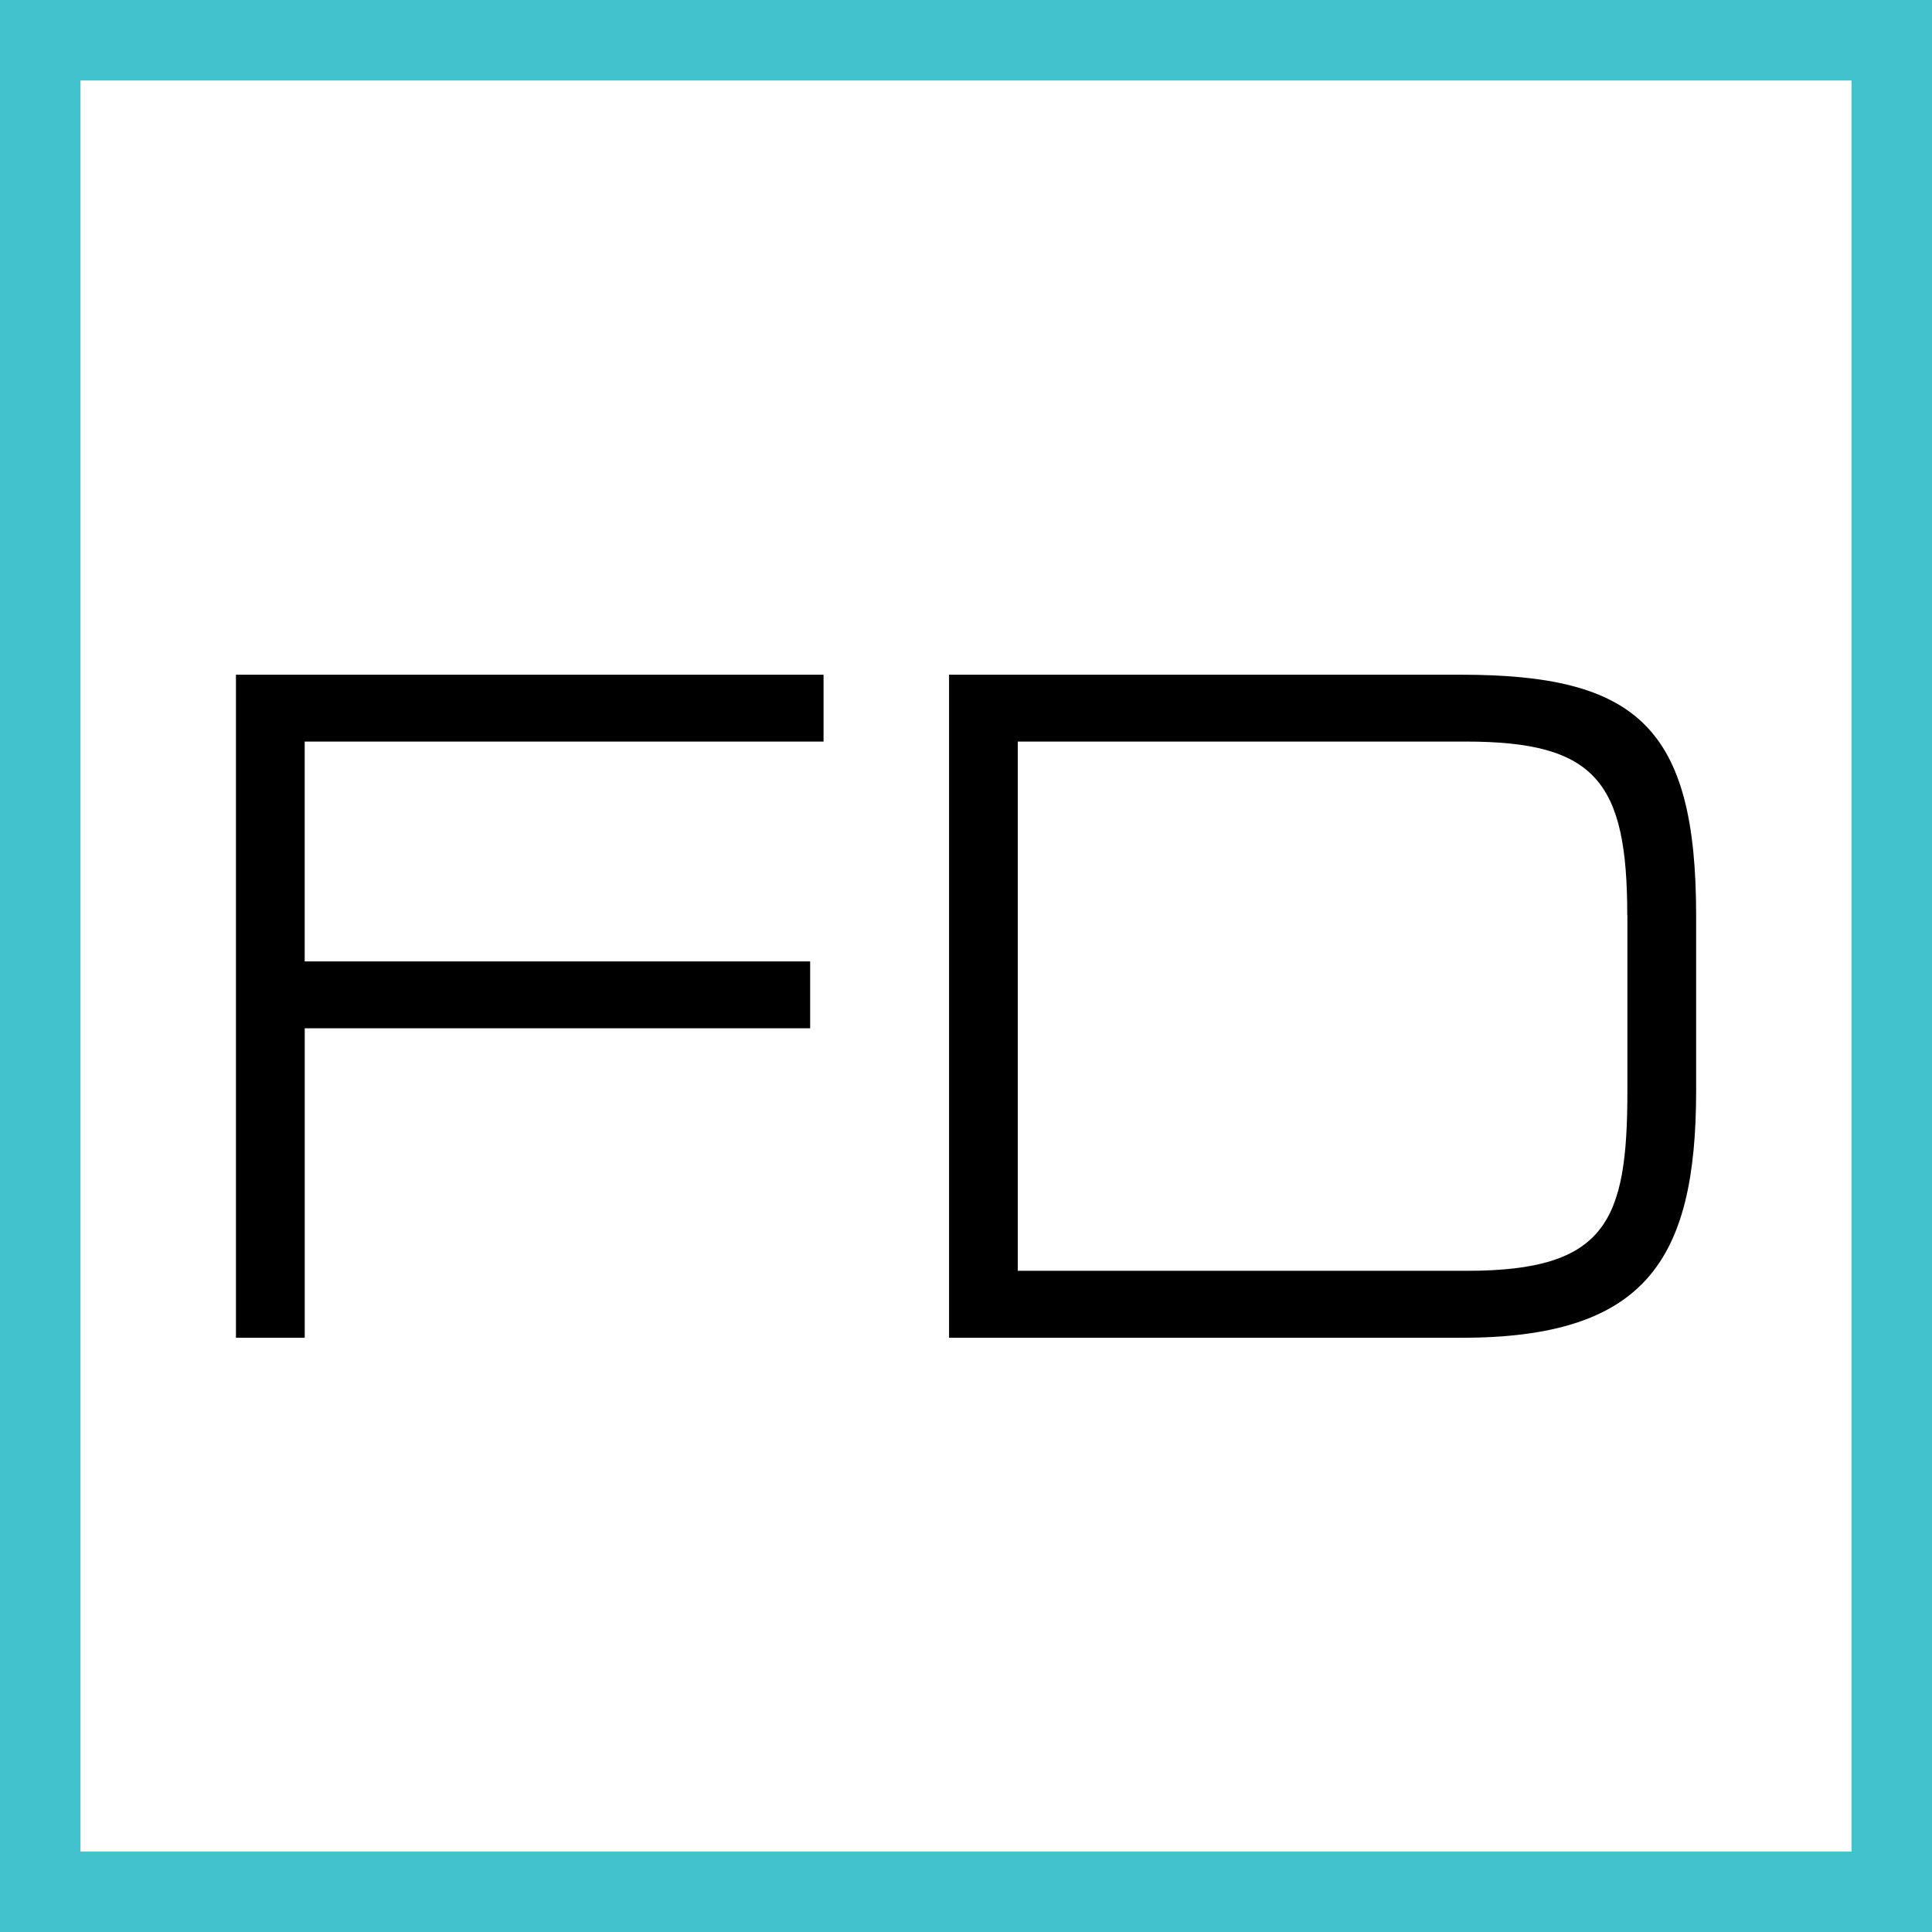
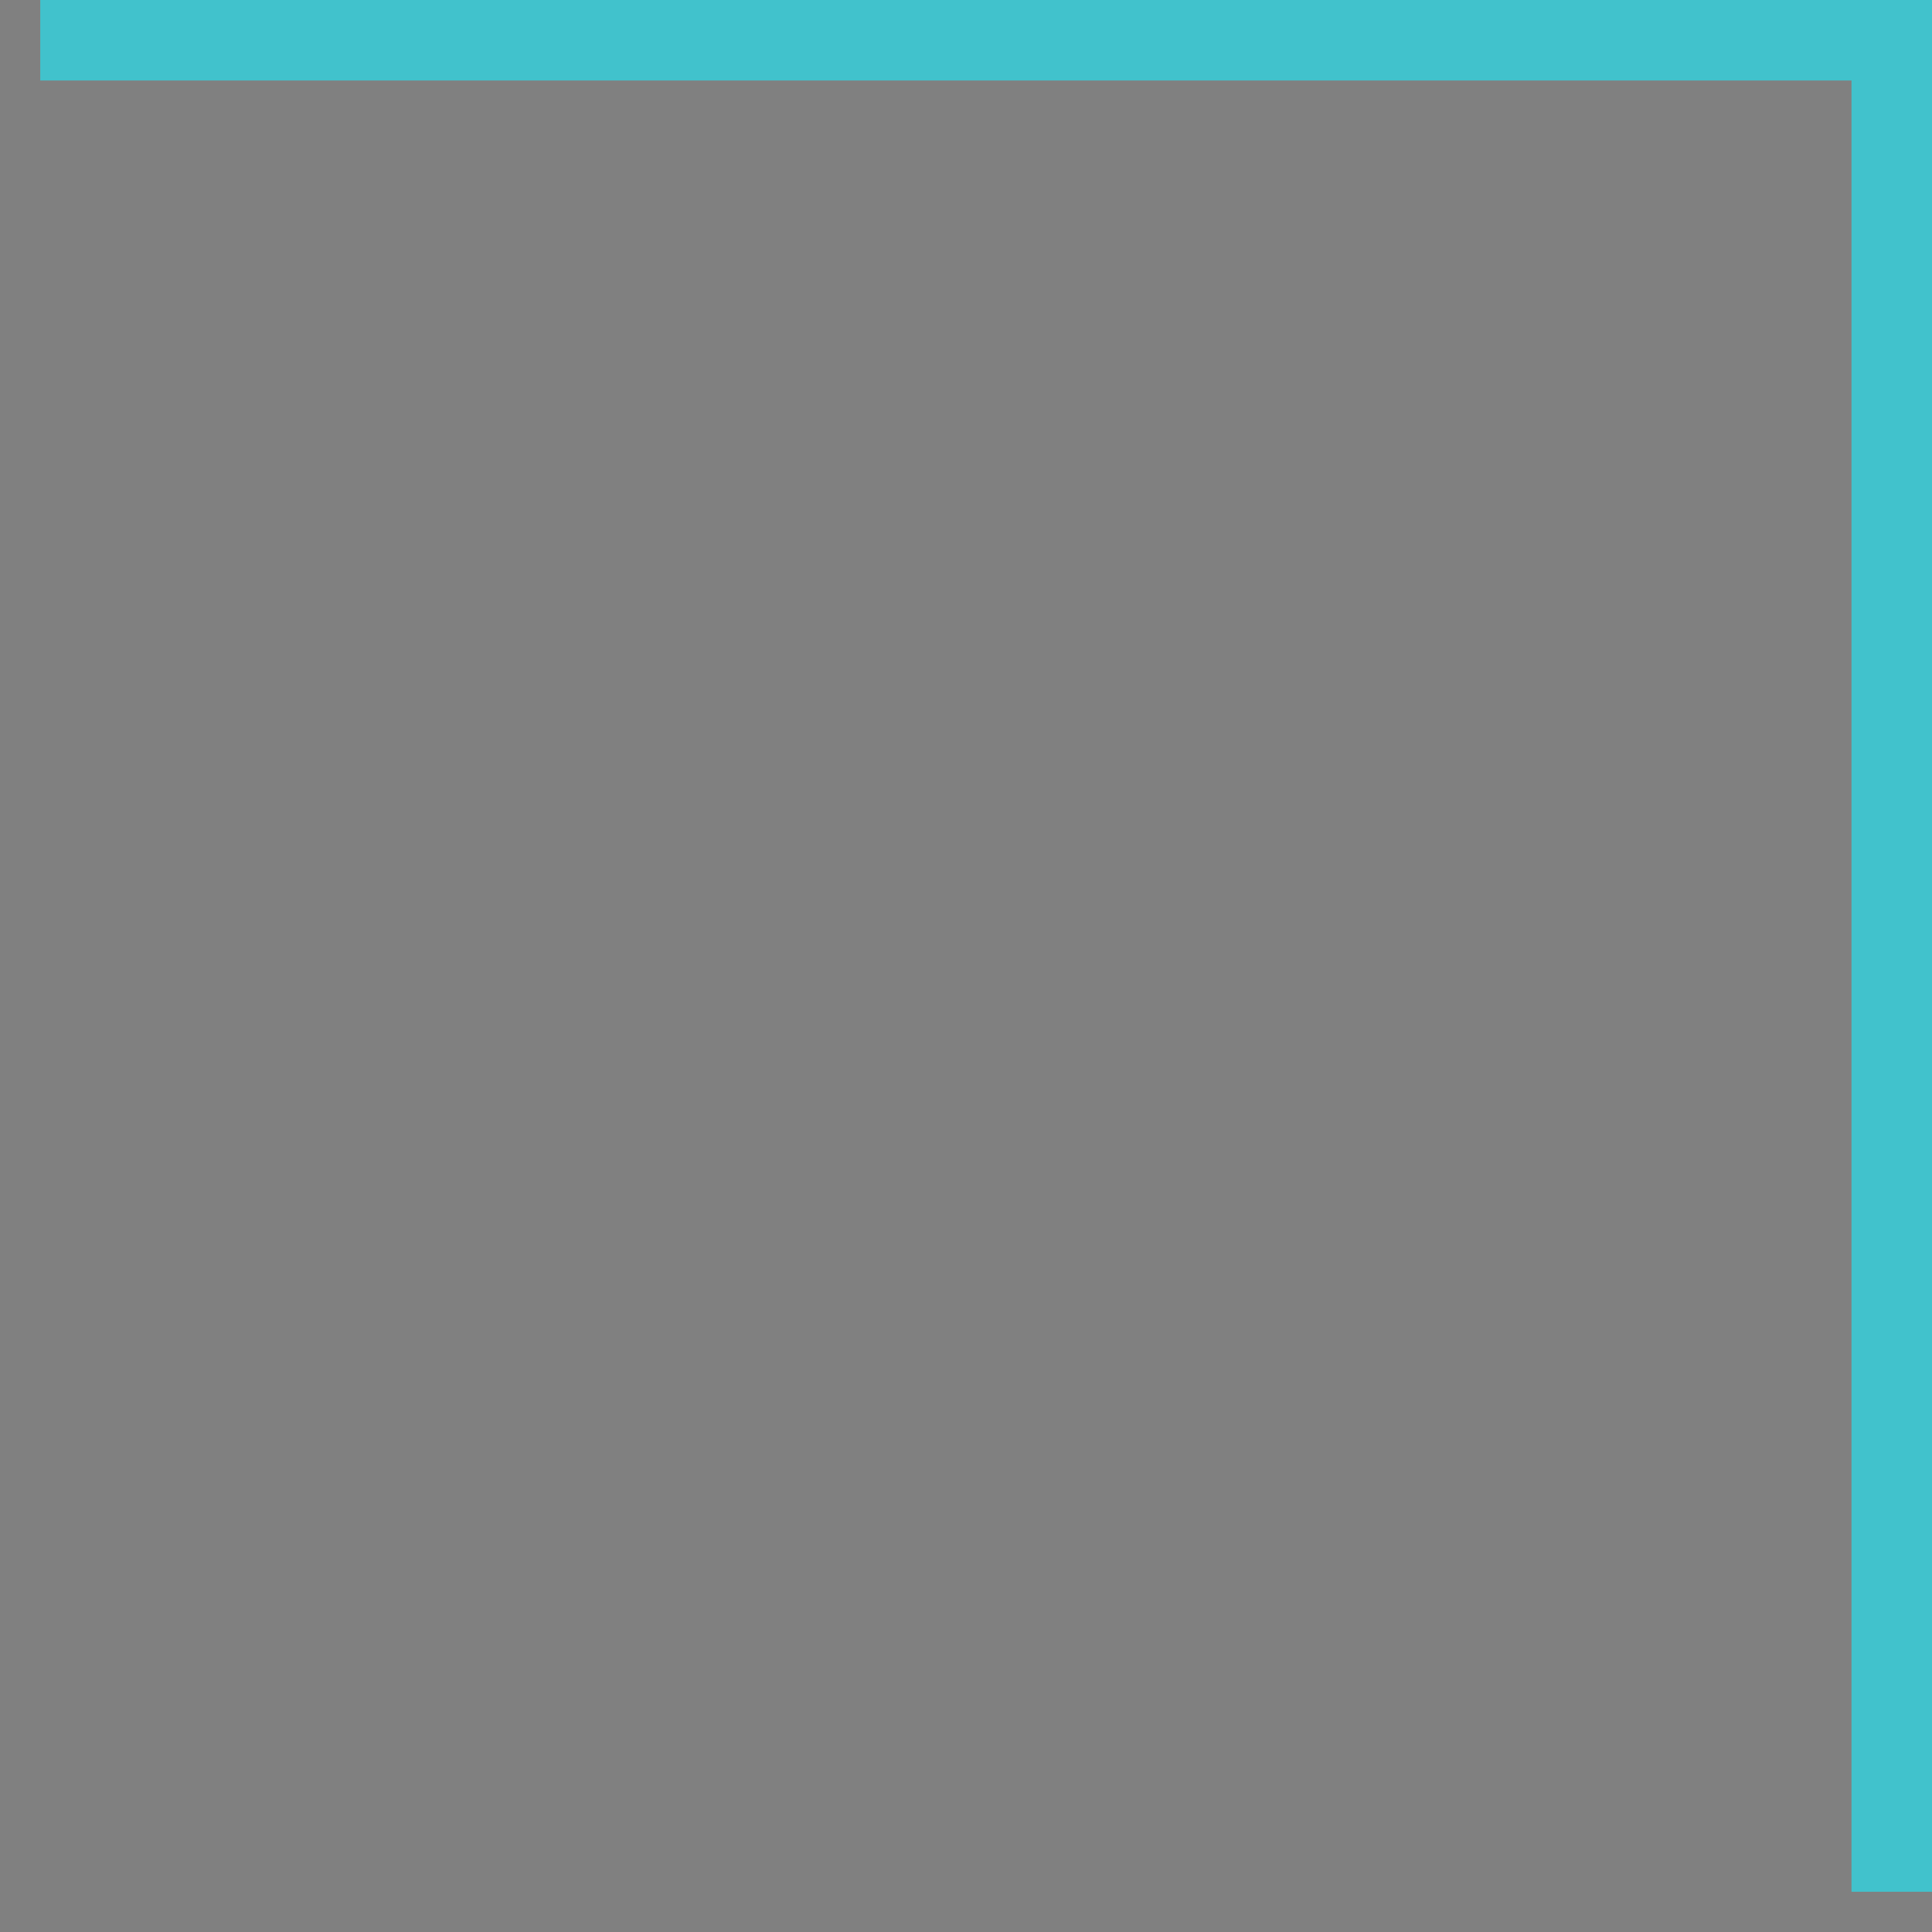
<svg xmlns="http://www.w3.org/2000/svg" width="48" height="48" fill="none" viewBox="0 0 48 48">
  <rect x="0" y="0" width="48" height="48" fill="#808080" stroke="none" />
-   <path fill="#fff" stroke="#41C2CC" stroke-width="2" d="M1 1H47V47H1V1Z" />
-   <path fill="#000" d="M7.571 23.886h12.557v1.661H7.571v7.69H5.862V16.763h14.599v1.661H7.57v5.462ZM36.3 33.237H23.579V16.763H36.3c4.368 0 5.84 1.306 5.84 5.981v4.368c-.003 4.224-1.283 6.125-5.84 6.125Zm4.129-10.493c0-3.325-.784-4.32-4.013-4.32h-11.13v13.149h11.159c3.465 0 3.987-1.232 3.987-4.464v-4.365h-.003Z" />
+   <path fill="#fff" stroke="#41C2CC" stroke-width="2" d="M1 1H47V47V1Z" />
</svg>